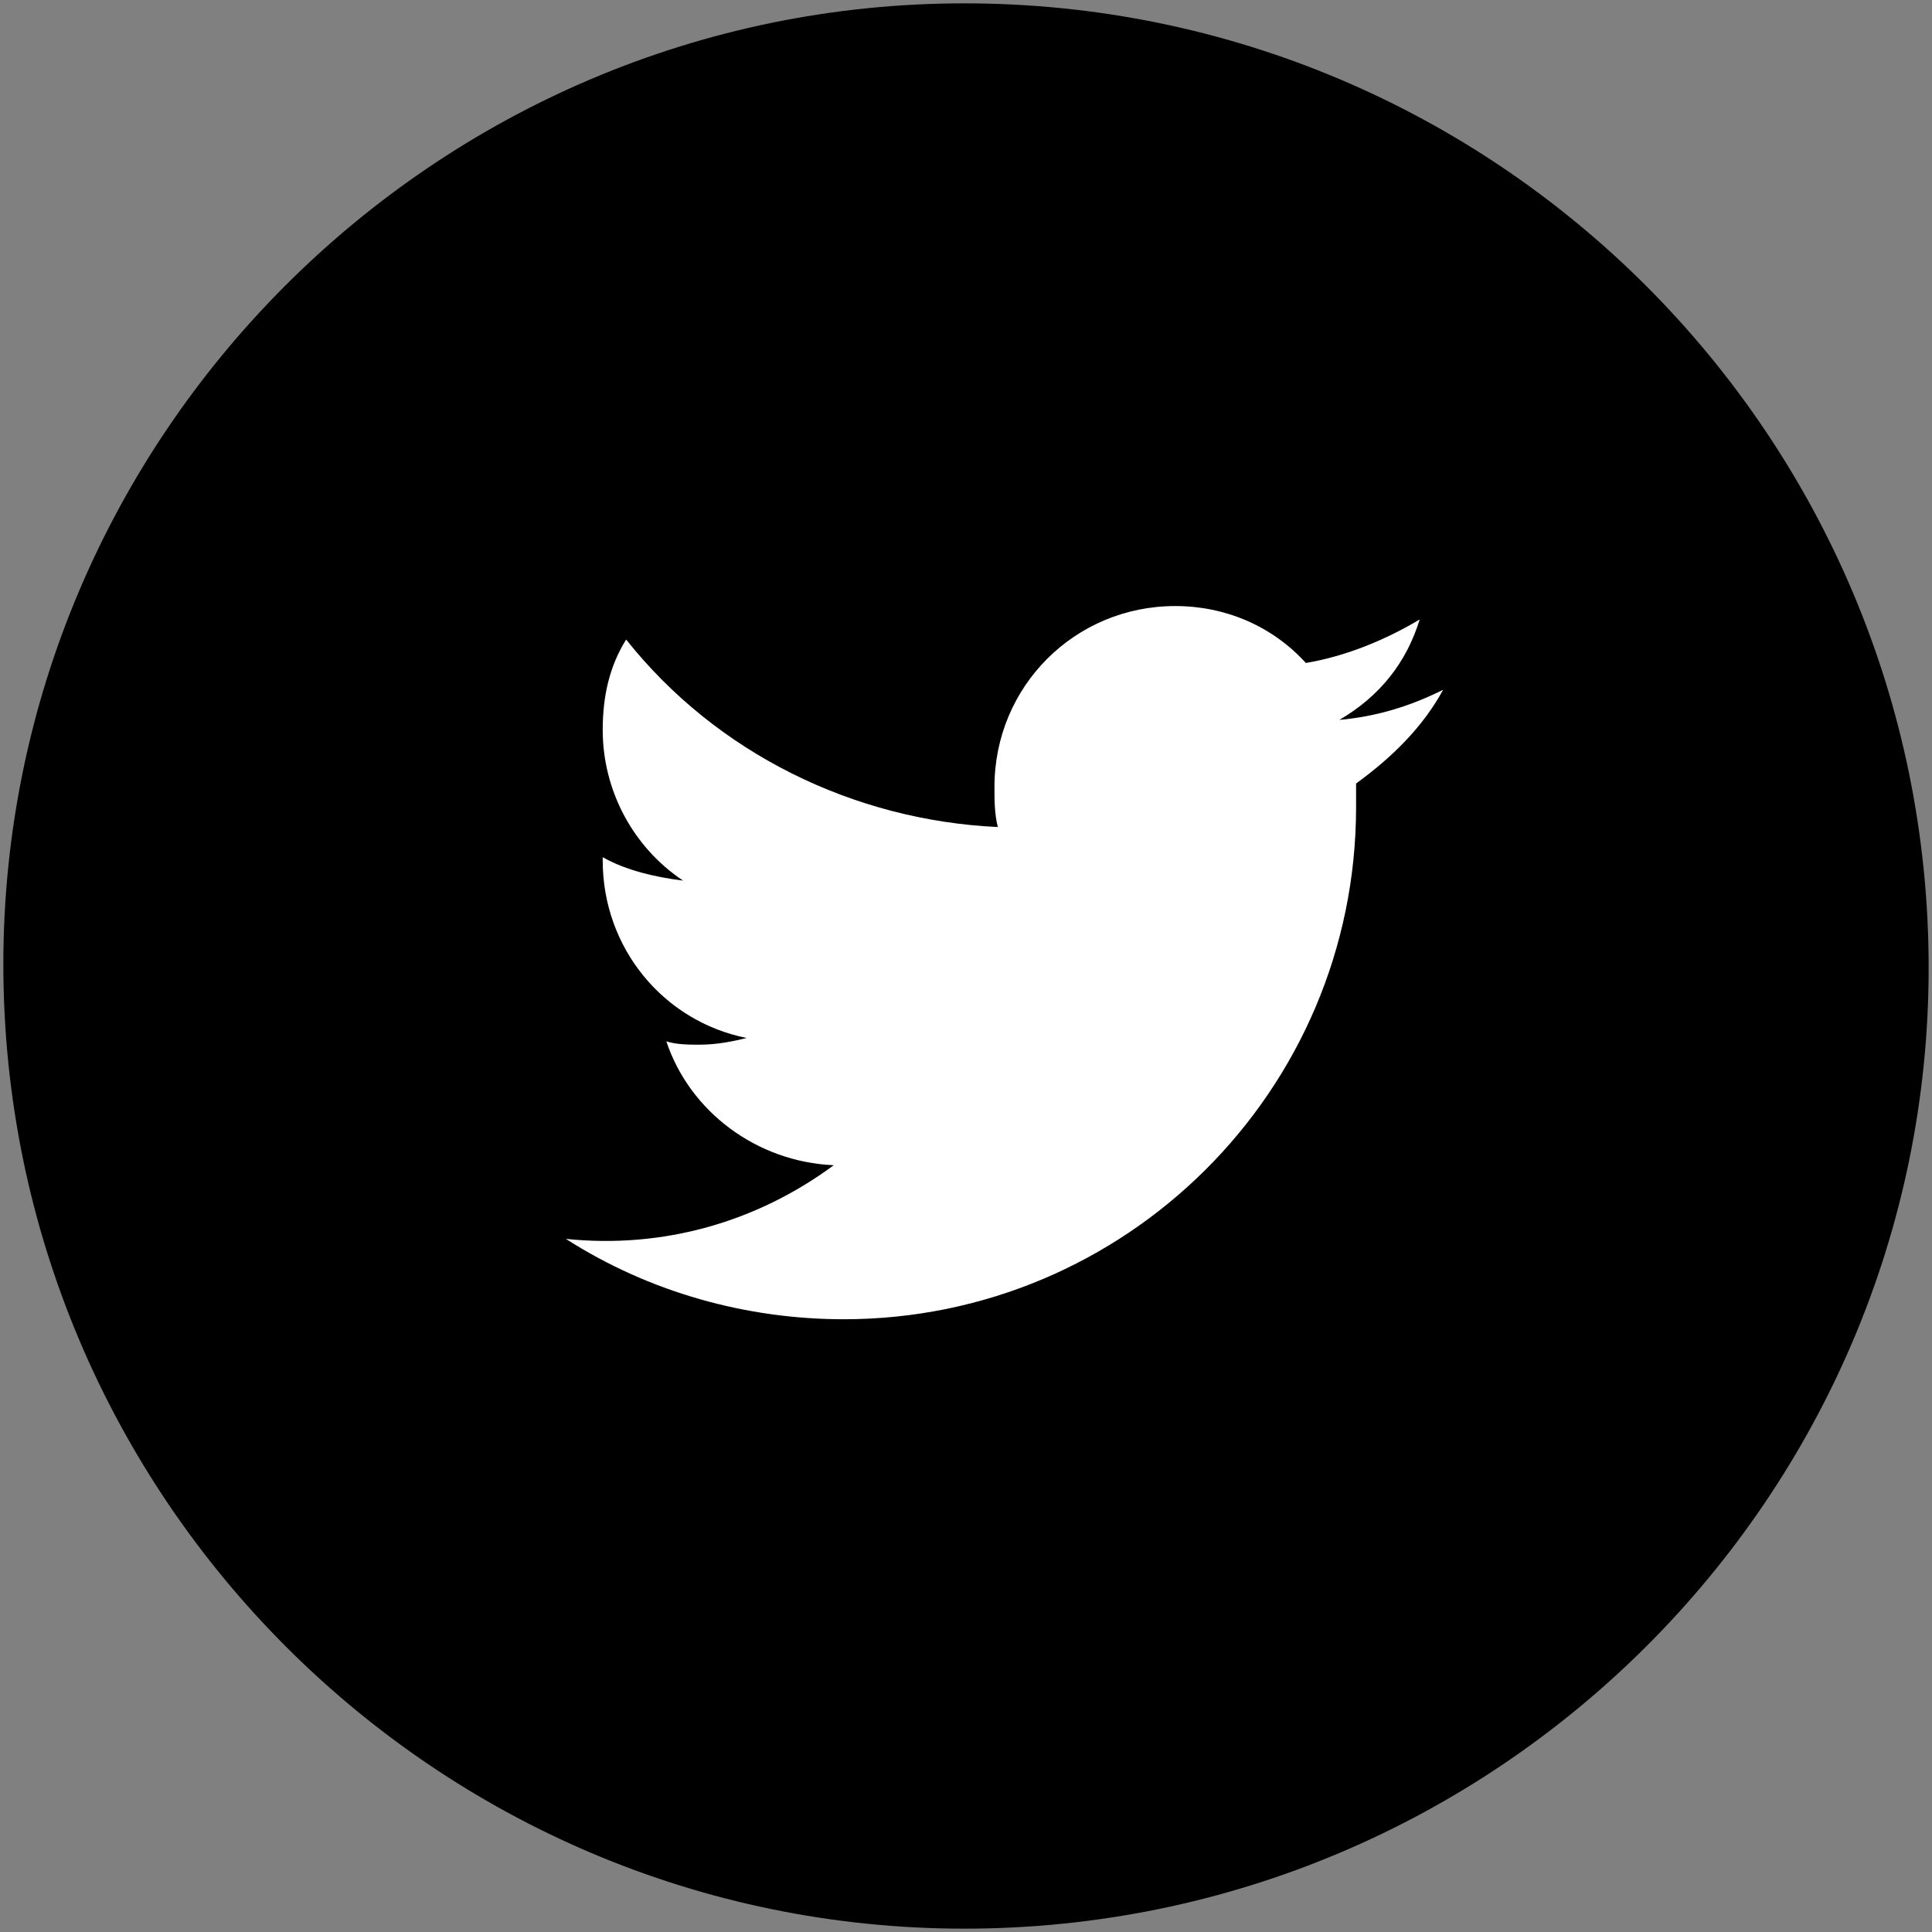
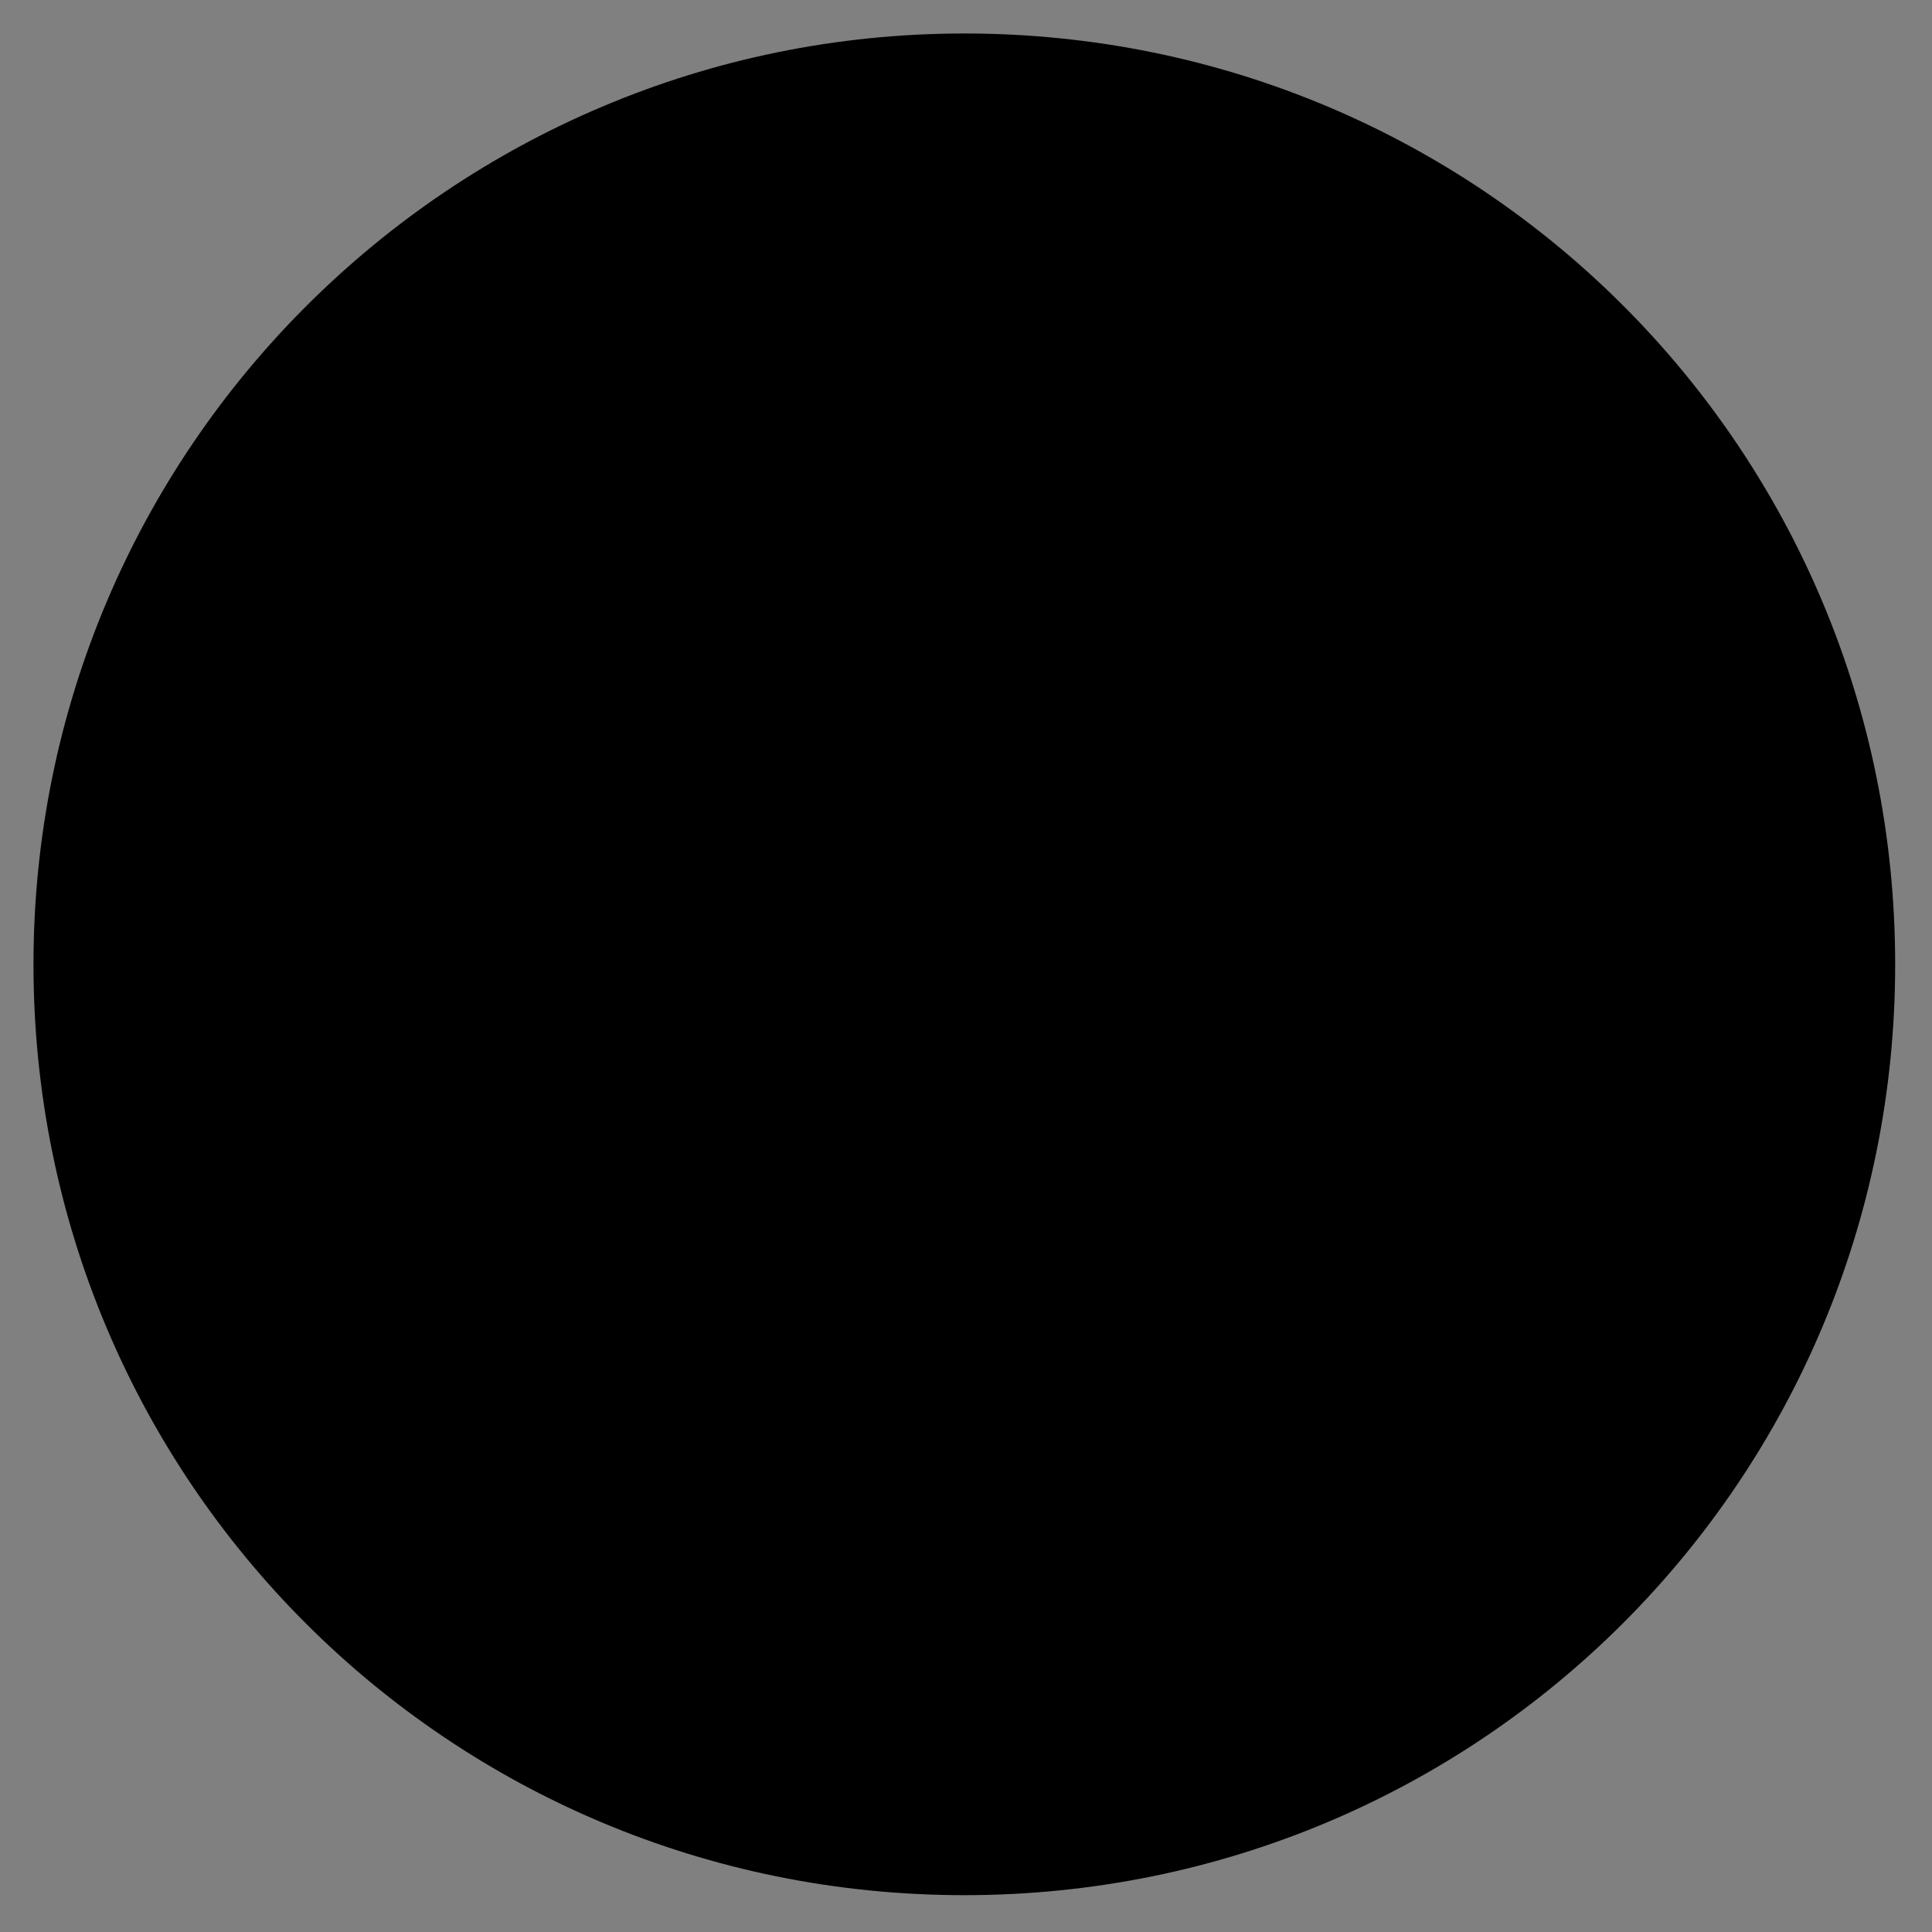
<svg xmlns="http://www.w3.org/2000/svg" id="Layer_1" x="0px" y="0px" viewBox="0 0 57.7 57.7" style="enable-background:new 0 0 57.7 57.7;" xml:space="preserve">
  <rect x="0" y="0" width="57.7" height="57.7" fill="#808080" stroke="none" />
  <style type="text/css">
	.st0{fill:#FFFFFF;}
</style>
  <g>
    <path d="M28.8,1C13.5,1,1,13.4,1,28.8s12.4,27.8,27.8,27.8s27.8-12.4,27.8-27.8l0,0C56.6,13.4,44.2,1,28.8,1z" />
-     <path d="M28.8,57.6C13,57.6,0.1,44.7,0.1,28.8C0.1,13,13,0.1,28.8,0.1c15.9,0,28.8,12.9,28.8,28.8C57.6,44.7,44.7,57.6,28.8,57.6z    M28.8,2C14.1,2,2,14.1,2,28.8c0,14.8,12,26.8,26.8,26.8c14.8,0,26.8-12,26.8-26.8C55.7,14.1,43.6,2,28.8,2z" />
  </g>
-   <path class="st0" d="M40.5,23.4c0,0.2,0,0.5,0,0.7c0,8.5-6.9,15.3-15.3,15.3c-2.9,0-5.8-0.8-8.3-2.4c2.9,0.3,5.7-0.5,8-2.2  c-2.3-0.1-4.3-1.6-5-3.7c0.3,0.1,0.7,0.1,1,0.1c0.5,0,1-0.1,1.4-0.2c-2.5-0.5-4.3-2.7-4.3-5.3c0,0,0,0,0-0.1  c0.7,0.4,1.6,0.6,2.4,0.7c-1.5-1-2.4-2.7-2.4-4.5c0-1,0.2-1.9,0.7-2.7c2.7,3.4,6.8,5.4,11.1,5.6c-0.1-0.4-0.1-0.8-0.1-1.2  c0-3,2.4-5.4,5.4-5.4c1.5,0,2.9,0.6,3.9,1.7c1.2-0.2,2.4-0.7,3.4-1.3c-0.4,1.3-1.2,2.3-2.4,3c1.1-0.1,2.1-0.4,3.1-0.9  C42.5,21.7,41.6,22.6,40.5,23.4z" />
</svg>